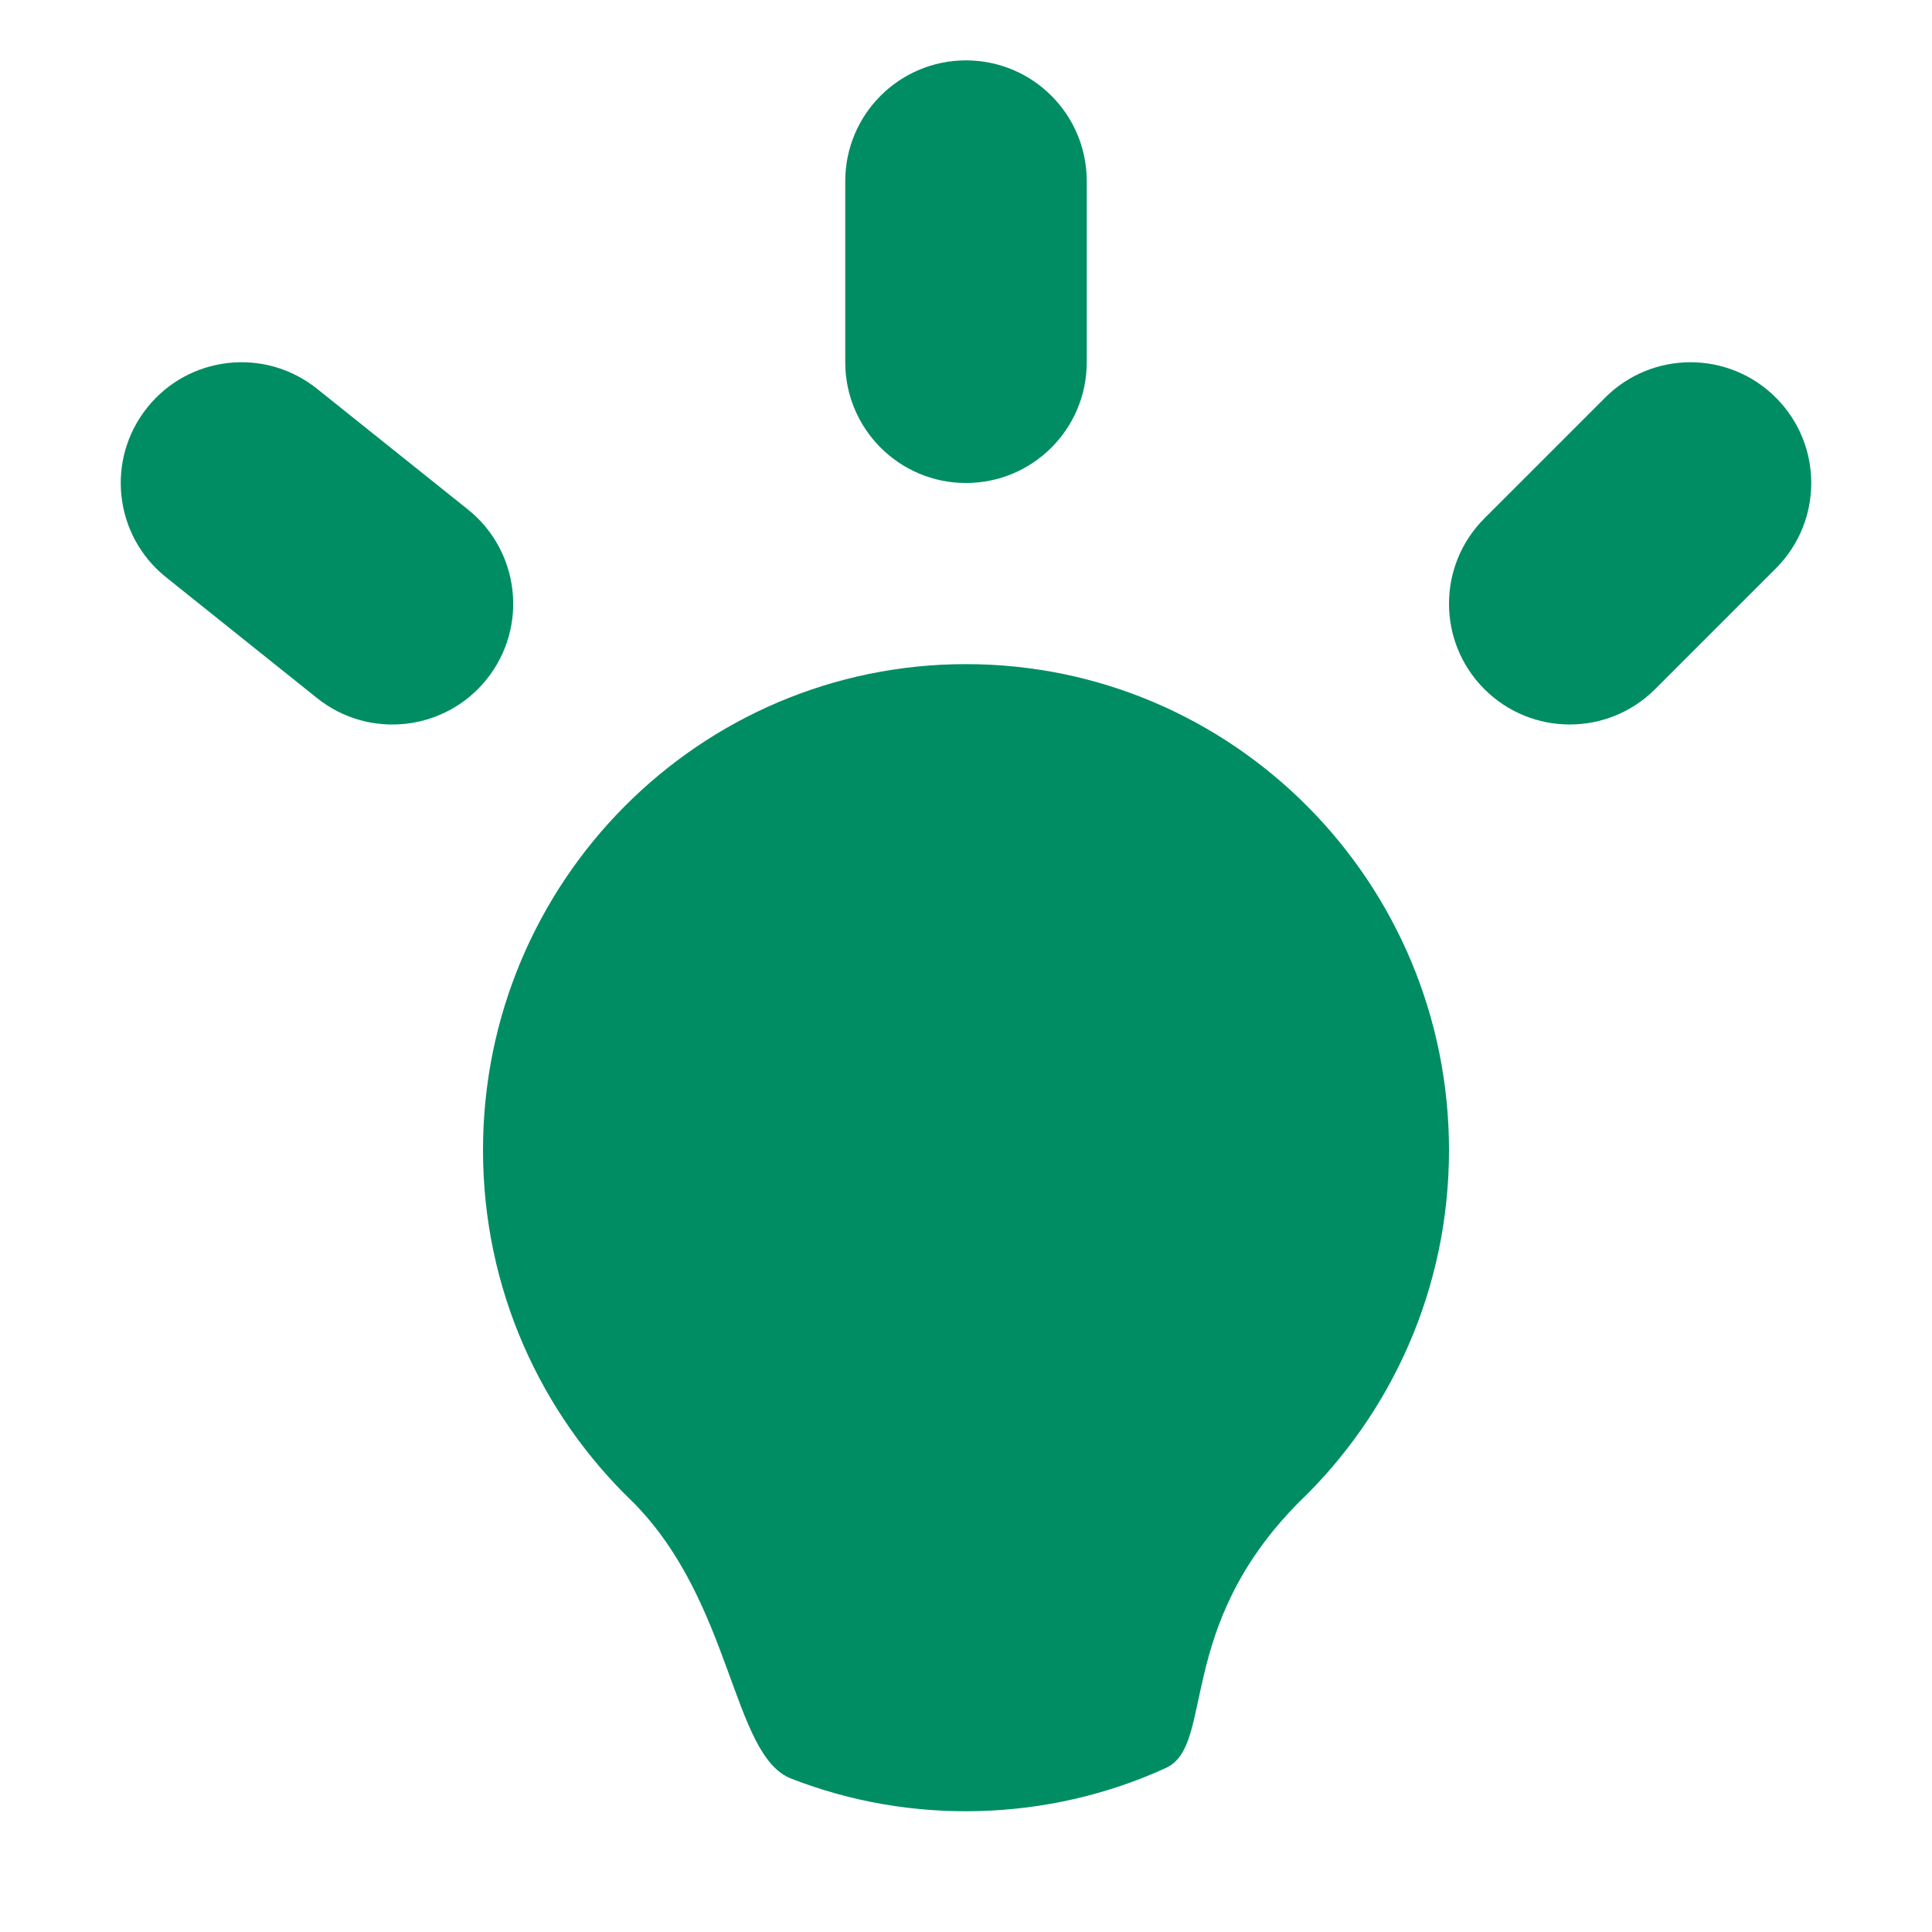
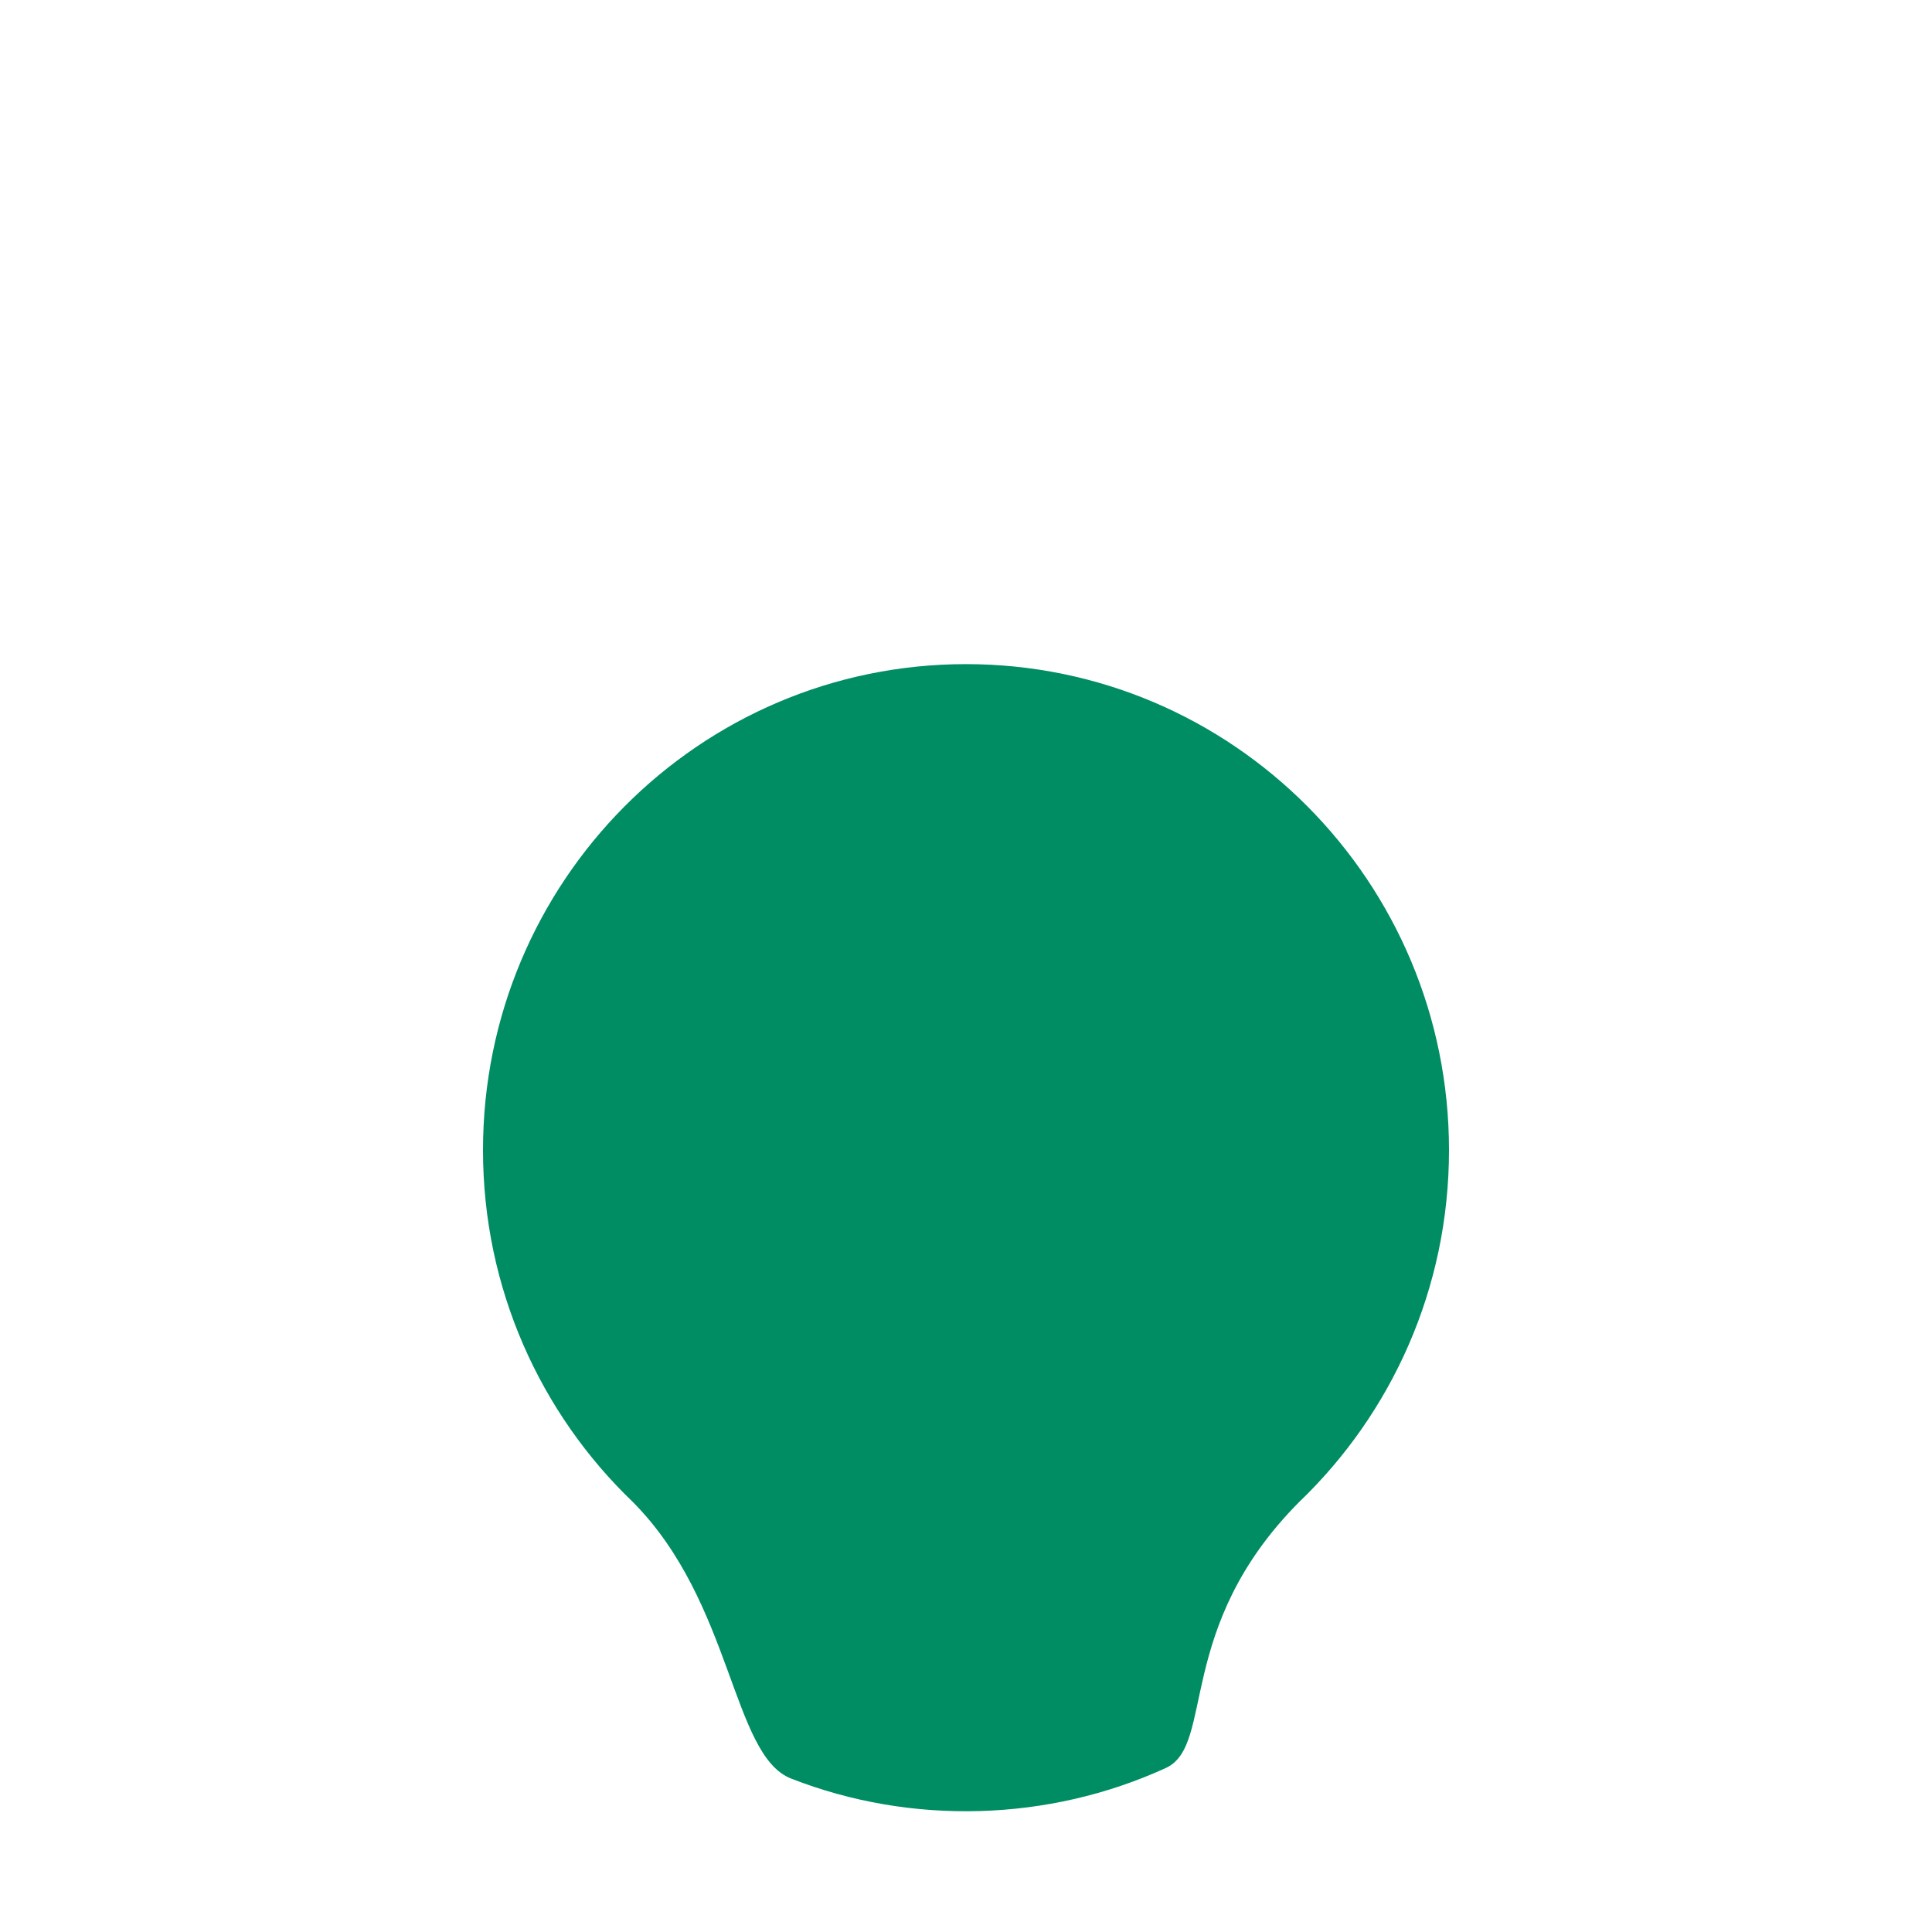
<svg xmlns="http://www.w3.org/2000/svg" fill="none" height="48" viewBox="0 0 48 48" width="48">
  <path d="M36 28.575C36 32.015 34.57 35.119 32.276 37.318C29.172 40.441 30.194 43.363 28.965 43.925C26.05 45.26 22.64 45.356 19.655 44.188C18.181 43.612 18.207 39.817 15.724 37.318C13.43 35.119 12 32.015 12 28.575C12 21.906 17.373 16.5 24 16.5C30.627 16.5 36 21.906 36 28.575Z" fill="#008D63" />
-   <path clip-rule="evenodd" d="M44.121 9.879C45.293 11.05 45.293 12.95 44.121 14.121L41.121 17.121C39.95 18.293 38.05 18.293 36.879 17.121C35.707 15.95 35.707 14.05 36.879 12.879L39.879 9.879C41.05 8.707 42.95 8.707 44.121 9.879Z" fill="#008D63" fill-rule="evenodd" />
-   <path clip-rule="evenodd" d="M24 1.5C25.657 1.5 27 2.843 27 4.5V9C27 10.657 25.657 12 24 12C22.343 12 21 10.657 21 9V4.5C21 2.843 22.343 1.5 24 1.5Z" fill="#008D63" fill-rule="evenodd" />
-   <path clip-rule="evenodd" d="M12.093 16.874C13.128 15.58 12.918 13.692 11.624 12.657L7.874 9.657C6.58 8.622 4.693 8.832 3.658 10.126C2.622 11.42 2.832 13.307 4.126 14.342L7.876 17.343C9.17 18.378 11.058 18.168 12.093 16.874Z" fill="#008D63" fill-rule="evenodd" />
</svg>